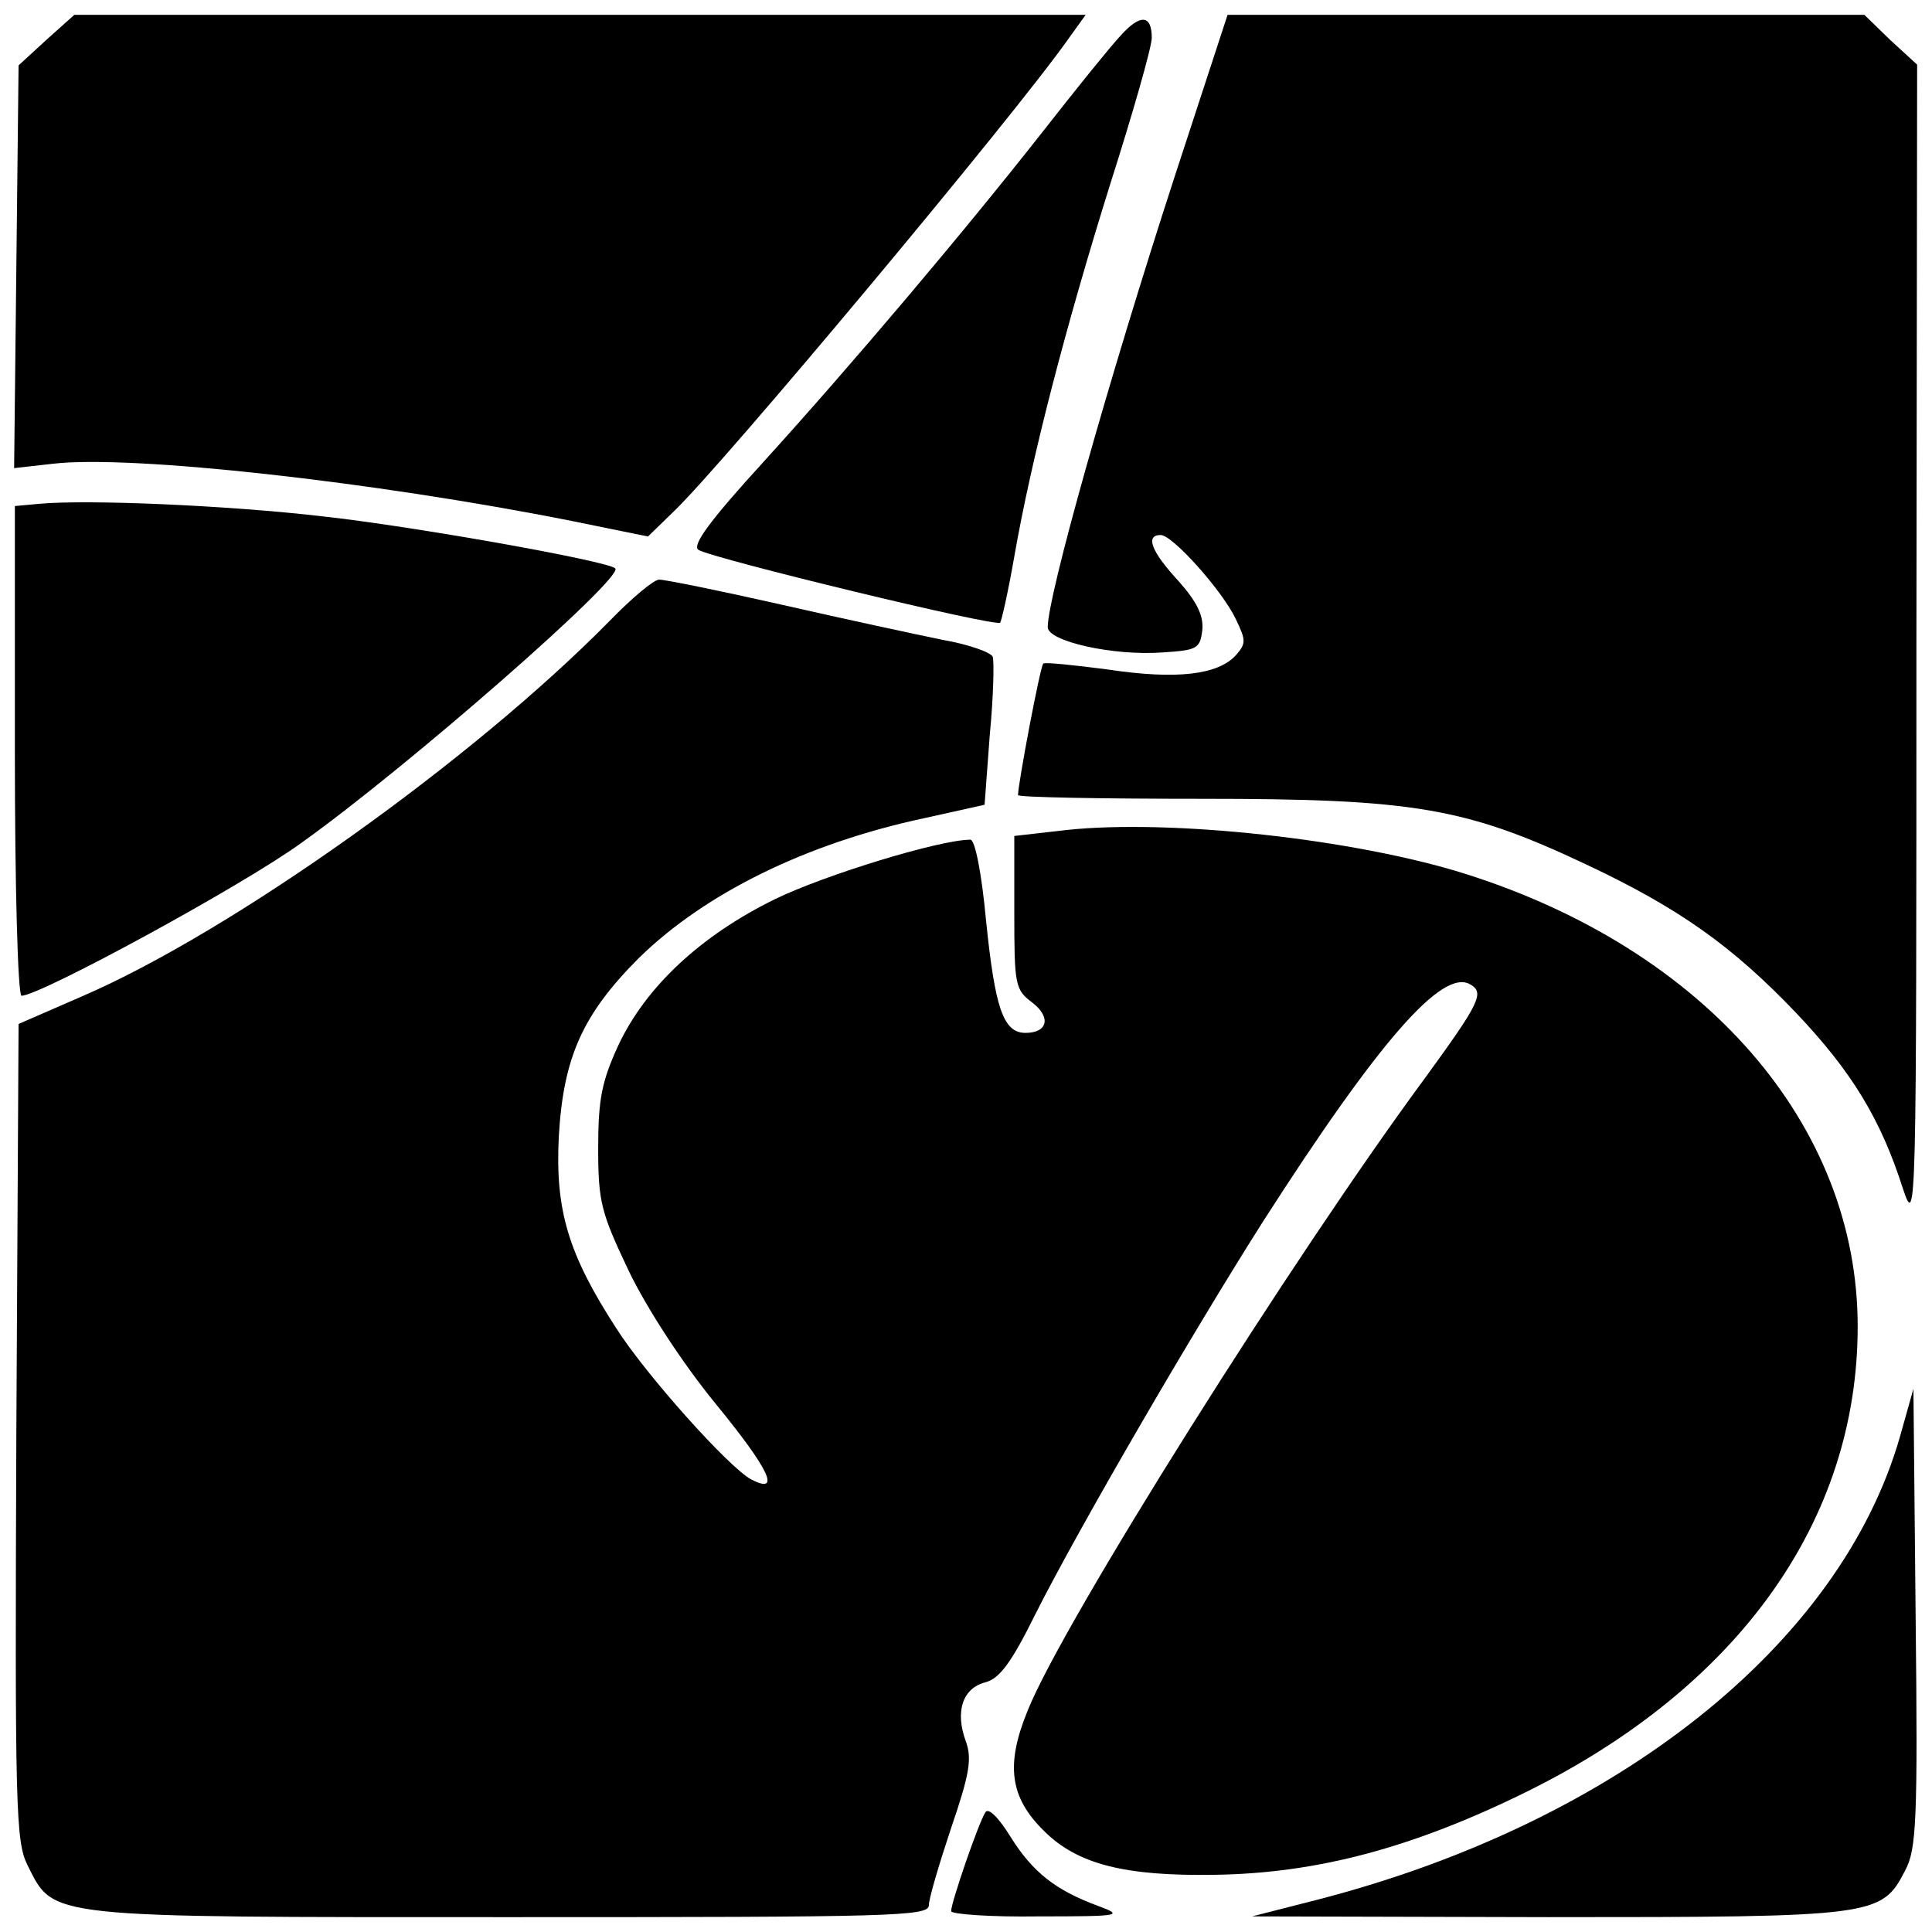
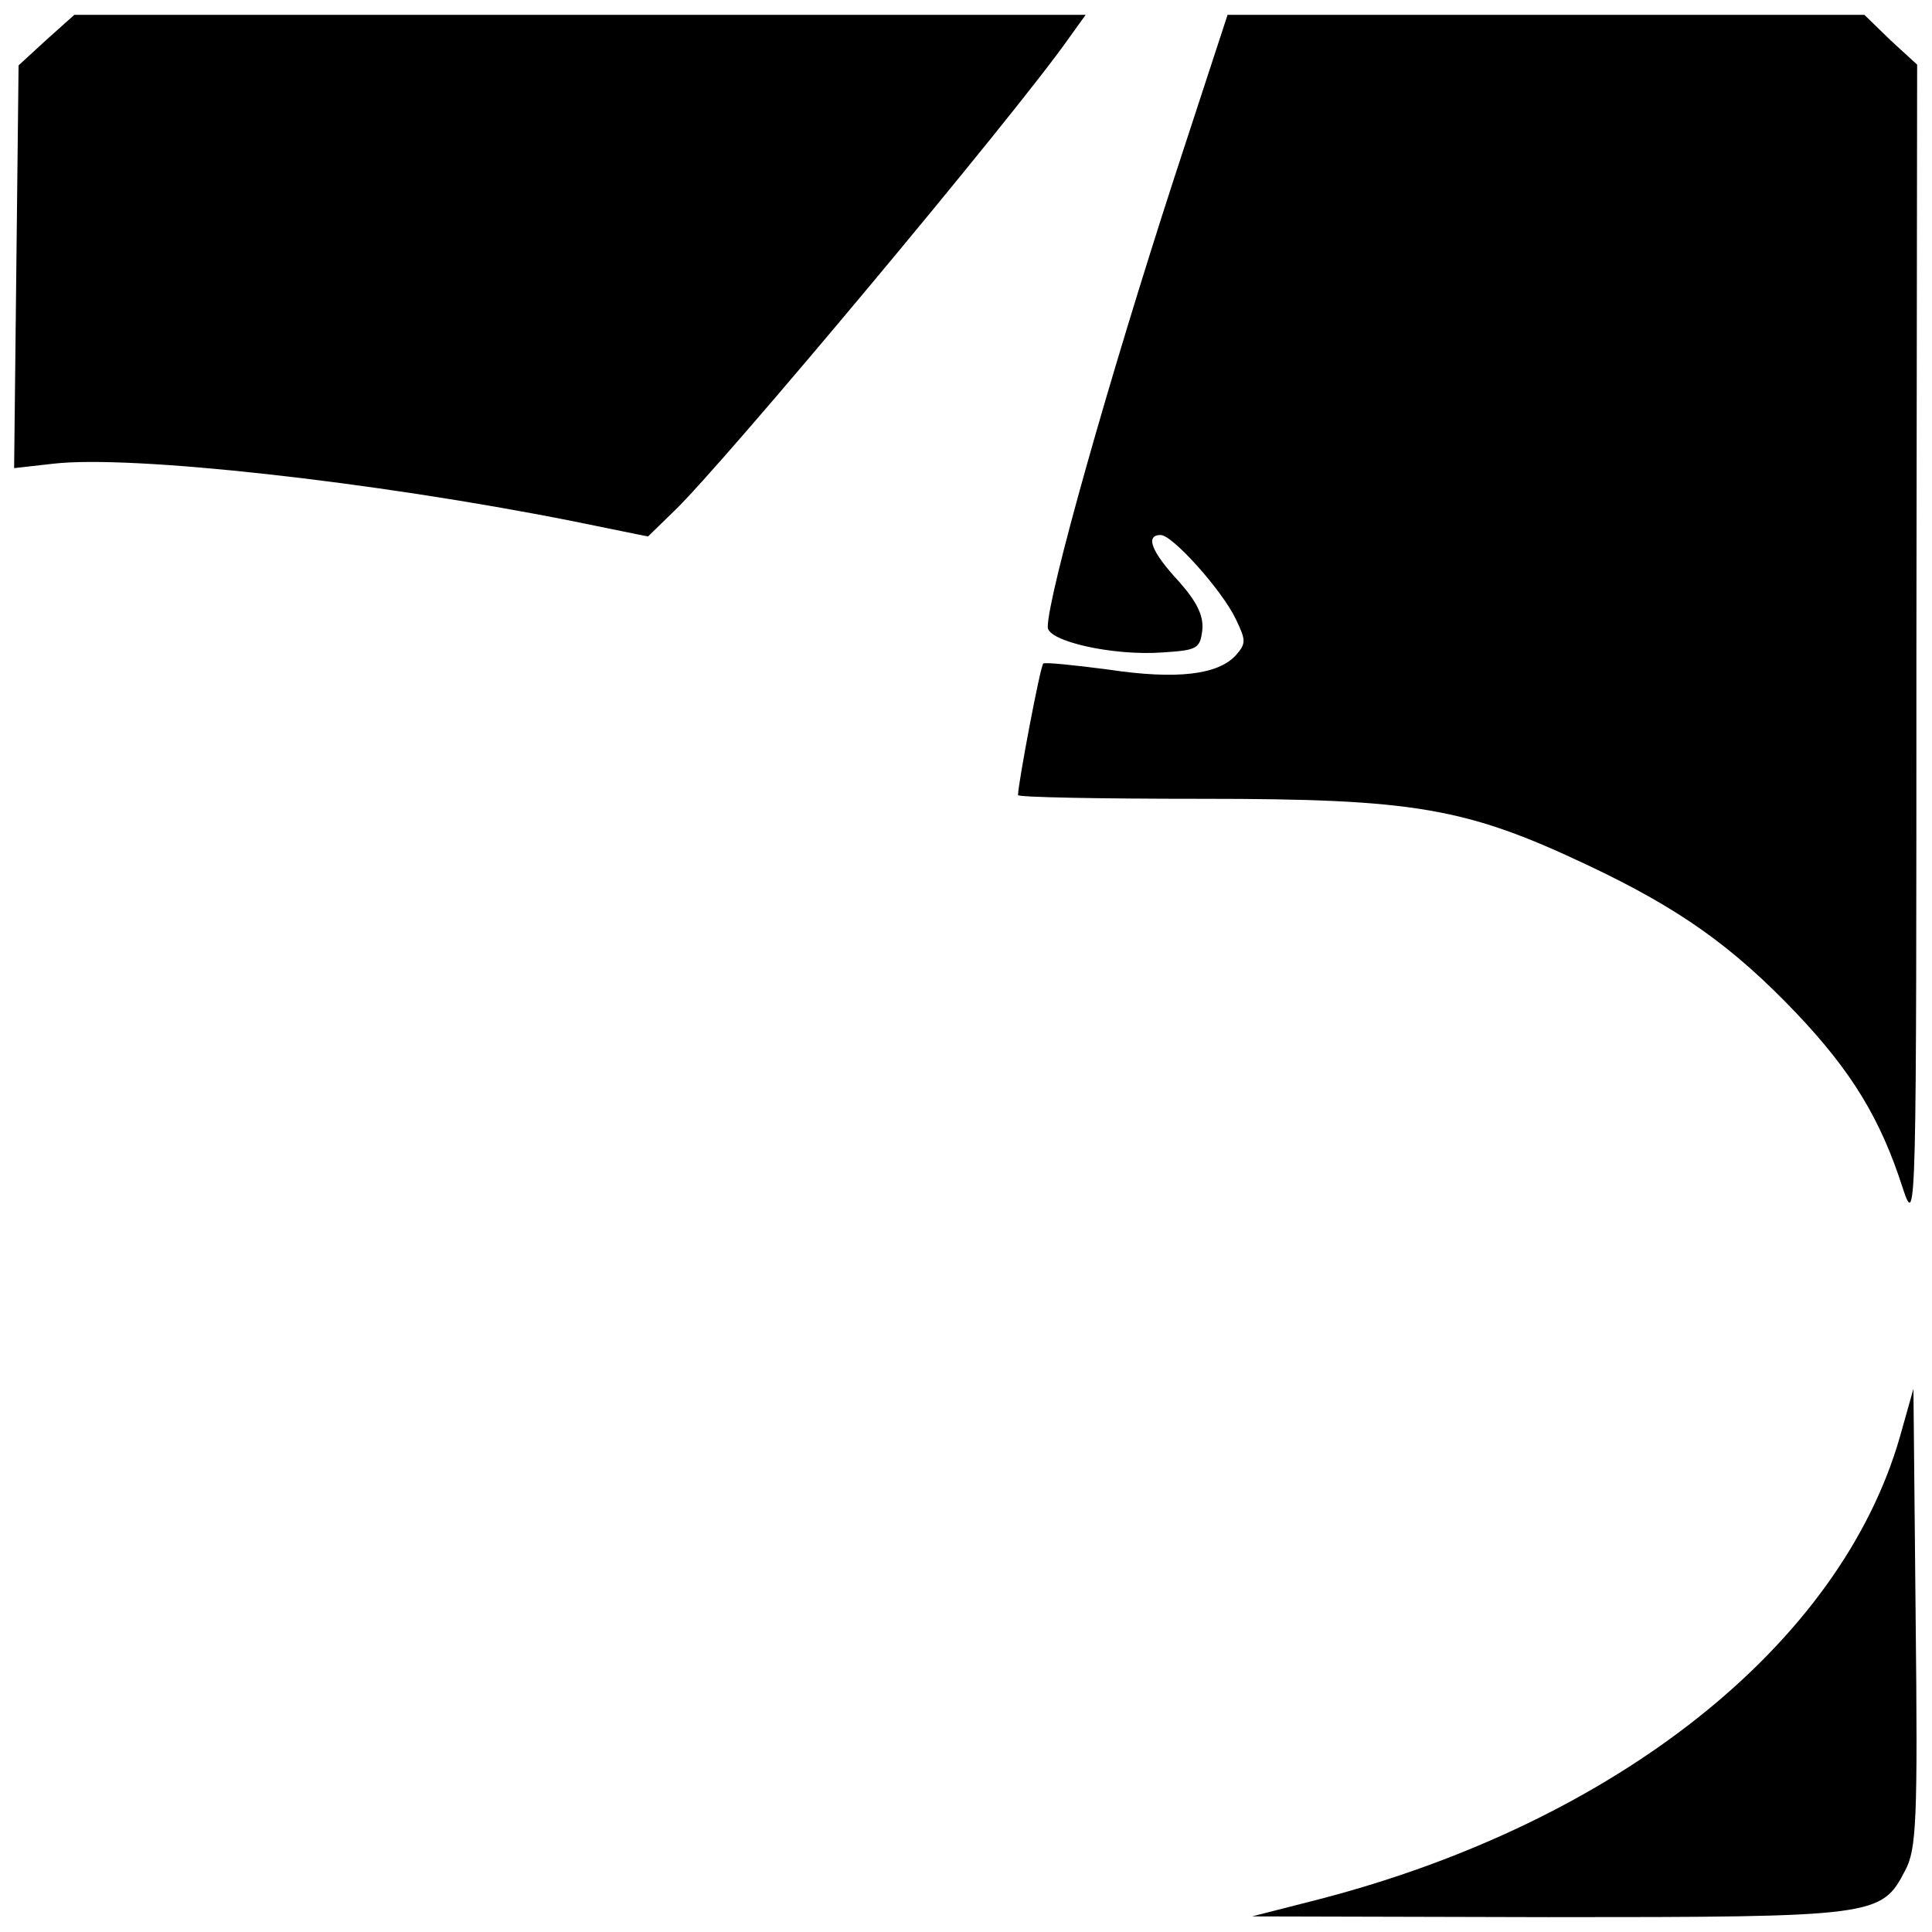
<svg xmlns="http://www.w3.org/2000/svg" version="1.0" width="260pt" height="260pt" viewBox="0 0 260 260" preserveAspectRatio="xMidYMid meet">
  <g transform="translate(0,260) scale(0.1,-0.1)" fill="#000000" stroke="none">
    <path d="M62 2546 l-37 -34 -3 -271 -3 -271 53 6 c105 12 430 -24 697 -77 l103 -21 35 34 c66 63 458 532 531 636 l23 32 -680 0 -681 0 -38 -34z" />
-     <path d="M1508 2552 c-14 -15 -60 -72 -103 -127 -110 -140 -259 -316 -377 -446 -74 -81 -97 -113 -88 -119 20 -12 400 -104 406 -98 2 3 11 43 19 89 23 132 69 309 129 501 31 97 56 185 56 197 0 31 -15 33 -42 3z" />
    <path d="M1581 2363 c-90 -277 -171 -565 -171 -607 0 -19 88 -39 155 -34 46 3 50 5 53 30 2 19 -7 38 -32 66 -37 40 -45 62 -24 62 16 0 83 -75 101 -113 14 -29 14 -33 0 -49 -24 -26 -79 -33 -172 -19 -46 6 -85 10 -87 8 -4 -3 -34 -162 -34 -177 0 -3 111 -5 248 -5 286 0 355 -12 518 -89 125 -59 196 -110 281 -199 75 -79 114 -143 144 -237 18 -54 18 -37 18 729 l1 784 -36 33 -35 34 -429 0 -428 0 -71 -217z" />
-     <path d="M53 1922 l-33 -3 0 -330 c0 -181 4 -329 9 -329 25 0 299 149 377 206 143 102 434 357 422 369 -9 10 -274 57 -393 70 -128 15 -318 23 -382 17z" />
-     <path d="M820 1764 c-184 -187 -508 -418 -710 -505 l-85 -37 -3 -548 c-2 -506 -1 -552 15 -584 36 -72 21 -70 651 -70 513 0 562 1 562 16 0 9 14 56 30 104 25 73 28 93 20 116 -15 40 -5 72 26 80 19 5 35 26 68 93 58 115 211 378 305 526 157 245 243 343 280 320 19 -11 12 -25 -60 -124 -178 -241 -489 -735 -536 -853 -30 -73 -24 -117 22 -162 45 -45 109 -61 230 -59 137 2 266 36 420 112 285 141 445 365 445 626 0 271 -205 507 -528 609 -149 47 -397 74 -537 59 l-70 -8 0 -103 c0 -97 1 -104 24 -121 26 -20 21 -41 -9 -41 -30 0 -41 34 -53 151 -6 65 -15 109 -21 109 -41 0 -195 -47 -263 -80 -100 -49 -174 -118 -211 -197 -22 -48 -27 -72 -27 -138 0 -73 4 -87 41 -165 24 -50 72 -124 117 -179 72 -88 89 -123 48 -102 -30 16 -142 141 -182 204 -64 99 -82 158 -77 257 6 107 32 165 108 241 89 87 225 154 384 188 l81 18 7 94 c5 52 6 99 4 105 -2 6 -33 17 -68 23 -34 7 -132 28 -215 47 -84 19 -158 34 -166 34 -7 0 -37 -25 -67 -56z" />
    <path d="M2557 667 c-80 -280 -381 -519 -782 -623 l-90 -23 398 -1 c442 0 449 1 481 63 15 28 17 67 14 340 l-3 308 -18 -64z" />
-     <path d="M1326 161 c-9 -14 -46 -121 -46 -133 0 -4 53 -8 118 -7 110 0 115 1 80 14 -57 21 -88 45 -118 93 -16 26 -30 40 -34 33z" />
  </g>
</svg>